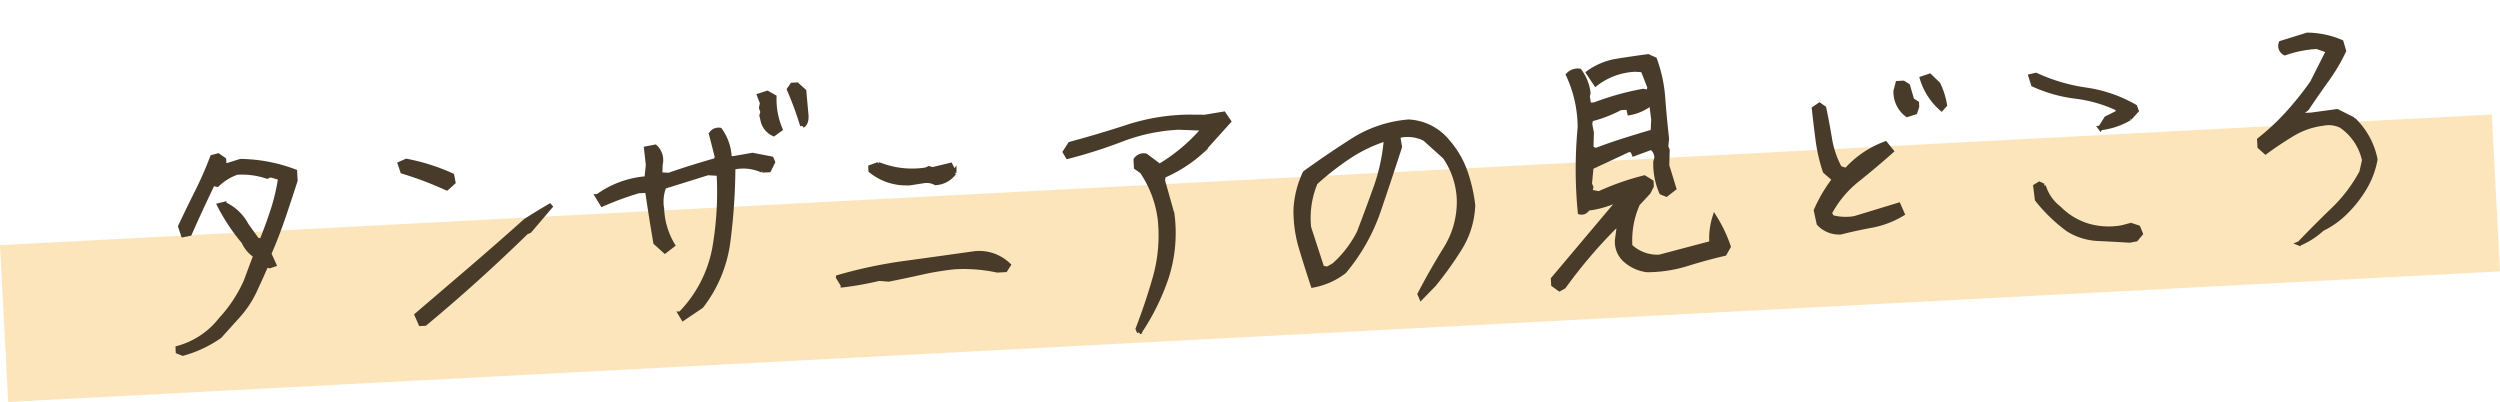
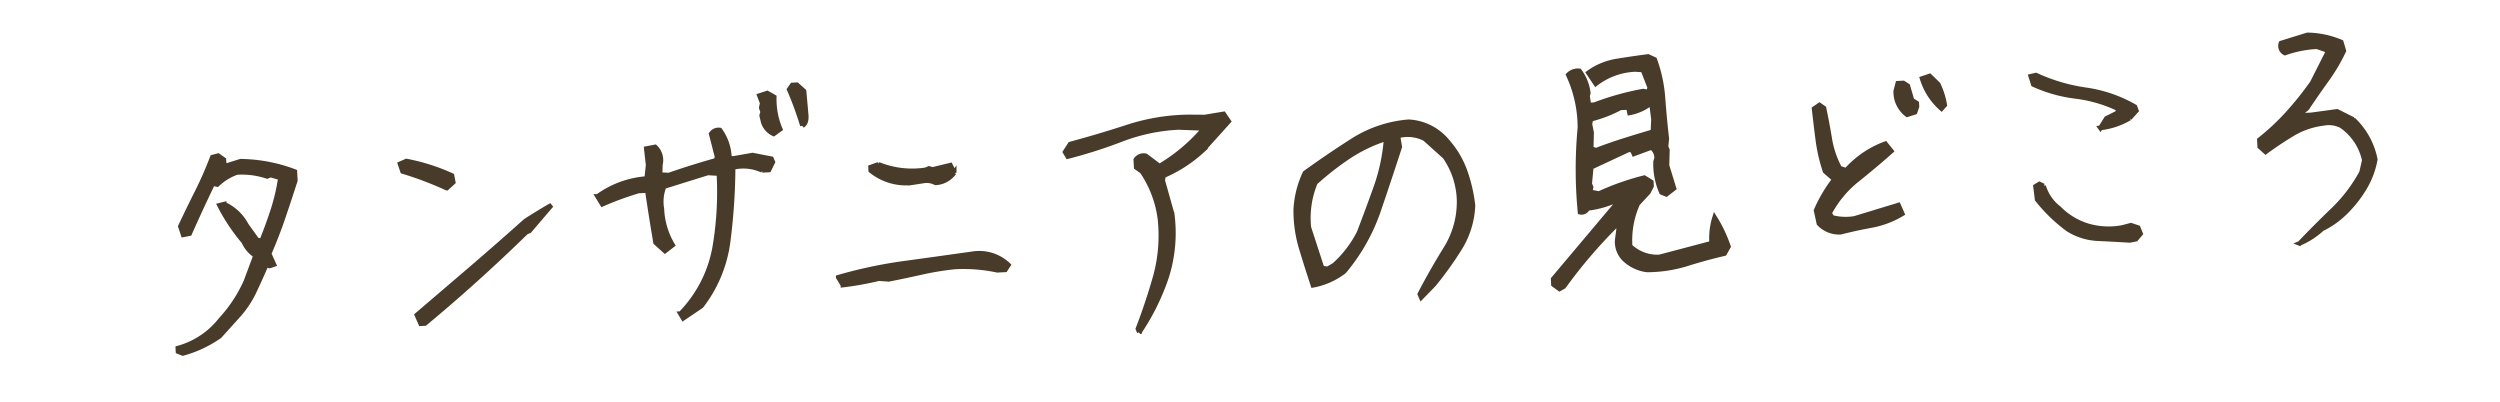
<svg xmlns="http://www.w3.org/2000/svg" width="161" height="25.885" viewBox="0 0 161 25.885">
  <g id="グループ_461" data-name="グループ 461" transform="translate(-16 -678.837)">
    <g id="グループ_414" data-name="グループ 414" transform="translate(-32.289 -311)">
      <g id="グループ_463" data-name="グループ 463">
-         <rect id="長方形_488" data-name="長方形 488" width="160.691" height="10.113" transform="translate(48.289 1005.623) rotate(-3)" fill="rgba(248,198,102,0.45)" />
        <path id="パス_16629" data-name="パス 16629" d="M.3,15.21,0,15.071v-.217a5.262,5.262,0,0,0,2.864-1.7A8.987,8.987,0,0,0,4.6,10.8l.711-1.639A1.988,1.988,0,0,1,4.6,8.237,12.307,12.307,0,0,1,3.16,5.807l.3-.059A3.034,3.034,0,0,1,4.82,7.17l.632.988.3.079q.435-.928.82-1.926a12.827,12.827,0,0,0,.6-2.064L6.538,4.03l-.217.079a5.068,5.068,0,0,0-1.936-.356,3.5,3.5,0,0,0-1.3.711L2.8,4.385q-.869,1.58-1.659,3.141l-.415.059L.573,7.032q.573-1.067,1.185-2.143a23.73,23.73,0,0,0,1.106-2.2l.375-.079.356.277v.375h.217l.849-.217a10.178,10.178,0,0,1,3.457.849v.573q-.435,1.146-.9,2.311T6.183,9.086l.277.711-.277.079L5.965,9.8q-.435.869-.869,1.679A6.5,6.5,0,0,1,3.951,13L2.726,14.222A7.621,7.621,0,0,1,.3,15.21ZM15.7,14.1l-.217-.573q1.778-1.363,3.644-2.8T22.79,7.842q.869-.494,1.718-.928l-1.5,1.58-.217.079q-1.639,1.442-3.368,2.844T15.975,14.1Zm2.133-8.632a22.639,22.639,0,0,0-2.785-1.225l-.138-.494.415-.158a12.882,12.882,0,0,1,2.884,1.086l.059.435ZM32.6,14.637l-.158-.3a8.17,8.17,0,0,0,2.41-4.089,21.112,21.112,0,0,0,.533-4.8l-.711-.079L31.812,6.1a2.667,2.667,0,0,0-.217,1.422,4.929,4.929,0,0,0,.573,2.37l-.514.356-.573-.573q-.2-1.7-.356-3.378h-.573a19.813,19.813,0,0,0-2.37.731l-.277-.514a6.143,6.143,0,0,1,3.22-.988l.138-.869L30.8,3.6l.573-.079a1.161,1.161,0,0,1,.277,1.146l-.059.652.573.059q1.5-.435,3.081-.79l.079-.217-.3-1.5a.562.562,0,0,1,.573-.217,3.225,3.225,0,0,1,.514,1.8l.2.079,1.3-.158,1.2.3.079.217-.277.494h-.435A2.929,2.929,0,0,0,36.316,5.1a38.81,38.81,0,0,1-.563,4.7,8.571,8.571,0,0,1-1.946,4.109ZM39.042,3.081a1.255,1.255,0,0,1-.632-.79l-.079-.435.079-.217-.079-.277.079-.3L38.252.573l.514-.138L39.2.711A4.936,4.936,0,0,0,39.476,2.8Zm1.877-.435a21.416,21.416,0,0,0-.731-2.37L40.4,0h.3l.435.435.059,1.58Q41.195,2.509,40.918,2.647Zm2.069,10.39-.277-.514a29.63,29.63,0,0,1,4.336-.681q2.242-.188,4.474-.385a2.71,2.71,0,0,1,2.173.849l-.217.3h-.514a10.391,10.391,0,0,0-2.746-.356,18.872,18.872,0,0,0-2.133.237q-1.047.178-2.133.336l-.632-.079A20.14,20.14,0,0,1,42.988,13.037Zm6.3-6.262a1.239,1.239,0,0,0-.81-.158l-.79.079a3.588,3.588,0,0,1-2.528-.928V5.551l.514-.158a5.771,5.771,0,0,0,3.022.514l.217-.079.217.079L50.3,5.689l.217.494A1.57,1.57,0,0,1,49.289,6.775Zm12.6,10.291-.079-.217q.731-1.639,1.3-3.309A9.989,9.989,0,0,0,63.6,9.876,7.014,7.014,0,0,0,62.6,6.736l-.356-.277V5.965a.607.607,0,0,1,.652-.217l.849.711a11.375,11.375,0,0,0,2.8-2.074l.079-.217L65.106,4.03a11.847,11.847,0,0,0-3.694.573,31.079,31.079,0,0,1-3.536.928l-.158-.3.356-.494q1.936-.415,3.8-.919a13.212,13.212,0,0,1,3.96-.425l.988.059,1.225-.138.3.494-1.8,1.8A9,9,0,0,1,63.96,7.091l-.059.3.494,2.193a9.341,9.341,0,0,1-.573,4.03A14.735,14.735,0,0,1,61.886,17.066Zm18.247-1.284-.079-.217q.849-1.442,1.817-2.835A5.682,5.682,0,0,0,82.9,9.62a5.156,5.156,0,0,0-.77-2.8L80.9,5.59a2.426,2.426,0,0,0-1.7-.277v.217l.059.494q-.77,2.015-1.59,4.059a12.3,12.3,0,0,1-2.4,3.763,4.657,4.657,0,0,1-2.054.79q-.356-1.3-.642-2.479a8.3,8.3,0,0,1-.207-2.479,6.289,6.289,0,0,1,.711-2.291q1.56-1.007,3.2-1.936a7.9,7.9,0,0,1,3.635-1.007,3.448,3.448,0,0,1,2.41,1.363,5.972,5.972,0,0,1,1.047,1.975,10.048,10.048,0,0,1,.4,2.252,5.649,5.649,0,0,1-.978,2.7,22.476,22.476,0,0,1-1.807,2.262Zm-5.491-2.37A7.144,7.144,0,0,0,76.36,11.4q.632-1.422,1.235-2.864a12.068,12.068,0,0,0,.82-3.081,9.692,9.692,0,0,0-2.489,1.037,18.361,18.361,0,0,0-2.212,1.551,5.884,5.884,0,0,0-.573,2.864l.711,2.647.356.079ZM89.057,15.7l-.375-.3v-.356l4.681-5a6.281,6.281,0,0,1-2.232.573.417.417,0,0,1-.494.217,28.846,28.846,0,0,1,.277-5.432,8.013,8.013,0,0,0-.573-3.437.849.849,0,0,1,.731-.217A2.955,2.955,0,0,1,91.565,3.2l-.059.2.059.573h.356a17.731,17.731,0,0,1,3.18-.711l.356.079.079-.3L95.16,1.9l-.494-.059a4.451,4.451,0,0,0-2.588.79L91.644,1.9a4.314,4.314,0,0,1,1.877-.662q1.007-.109,2.015-.188l.415.217a9.148,9.148,0,0,1,.4,2.528q.03,1.323.109,2.607l-.079.514.079.217-.079.988.375,1.5-.514.356-.3-.138a4.567,4.567,0,0,1-.277-2l.079-.217a.823.823,0,0,0-.3-.711l-1.146.356-.079-.217-.217-.079L91.506,7.98l-.158,1.067.079.217-.079.3.573.138a16.612,16.612,0,0,1,2.963-.869l.435.3V9.4l-.217.375-.731.711a5.736,5.736,0,0,0-.632,2.706,2.541,2.541,0,0,0,1.857.79l3.4-.711a4.5,4.5,0,0,1,.277-1.639,8.915,8.915,0,0,1,.79,1.916l-.277.435q-1.225.217-2.449.533a8.778,8.778,0,0,1-2.588.257,2.588,2.588,0,0,1-1.442-.79,1.581,1.581,0,0,1-.375-1.225l.158-.849-.217-.079a31.614,31.614,0,0,0-3.536,3.733Zm6.538-9.8.079-.79-.079-1.067a3.108,3.108,0,0,1-1.442.573l-.059-.356H93.58a8.33,8.33,0,0,1-1.936.632l-.079.3.079.573-.079,1.007.3.138q.928-.3,1.867-.543T95.595,5.906ZM107.323,13a1.78,1.78,0,0,1-1.363-.632l-.138-.849a9.316,9.316,0,0,1,1.284-1.936l-.573-.553a10.778,10.778,0,0,1-.356-2q-.079-1-.138-2.064l.356-.217.277.217q.158,1.007.267,2a6.055,6.055,0,0,0,.543,1.916l.415.158a6.276,6.276,0,0,1,2.607-1.58l.356.494q-1.086.869-2.272,1.718a6.848,6.848,0,0,0-1.916,2.074l.158.277a3.439,3.439,0,0,0,1.442.138l2.864-.711.217.573a5.949,5.949,0,0,1-1.975.642Q108.33,12.8,107.323,13ZM112,5.669a1.836,1.836,0,0,1-.652-1.56l.158-.494h.356l.277.2.217.928.3.217v.217l-.138.356Zm2.232-.277a4.2,4.2,0,0,1-1.146-2l.494-.138.514.553a4.84,4.84,0,0,1,.356,1.363ZM125.886,14.5q-1.047-.119-2.044-.217a3.965,3.965,0,0,1-1.867-.691,10.242,10.242,0,0,1-1.9-2.035l-.059-.849.257-.138.257.138a2.861,2.861,0,0,0,.928,1.5,4.4,4.4,0,0,0,1.788,1.215,4.791,4.791,0,0,0,2.2.227l.573-.119.454.178.138.4-.316.336Zm-1.5-7.328.415-.593.77-.336V5.985a8.907,8.907,0,0,0-2.676-.928,9.249,9.249,0,0,1-2.677-.909l-.138-.533.336-.059a11.517,11.517,0,0,0,3.16,1.116,8.823,8.823,0,0,1,3.1,1.254l.079.257-.454.454A4.76,4.76,0,0,1,124.385,7.17Zm12.42,8.1q1.067-1.007,2.252-2.035a9.78,9.78,0,0,0,1.975-2.331l.217-.77a3.61,3.61,0,0,0-1.363-2.291,1.788,1.788,0,0,0-1.146-.217,5.016,5.016,0,0,0-2.015.573q-.928.494-1.8,1.067l-.356-.356V8.474a15.057,15.057,0,0,0,1.906-1.6,20.179,20.179,0,0,0,1.689-1.9l1.146-2-.731-.3a7.312,7.312,0,0,0-2.074.3.506.506,0,0,1-.217-.652l1.718-.435a5.741,5.741,0,0,1,2.153.573l.138.573a11.73,11.73,0,0,1-1.215,1.827q-.721.9-1.353,1.748l-.3.217v.217h.573l1.659-.138,1.007.573a4.821,4.821,0,0,1,1.284,2.647,5.472,5.472,0,0,1-.751,1.748,7.747,7.747,0,0,1-1.323,1.531,5.638,5.638,0,0,1-1.58,1.007A5.048,5.048,0,0,1,136.8,15.269Z" transform="translate(58.966 997.425) rotate(-3)" fill="#483b2a" stroke="#483b2a" stroke-width="0.3" />
      </g>
    </g>
  </g>
</svg>